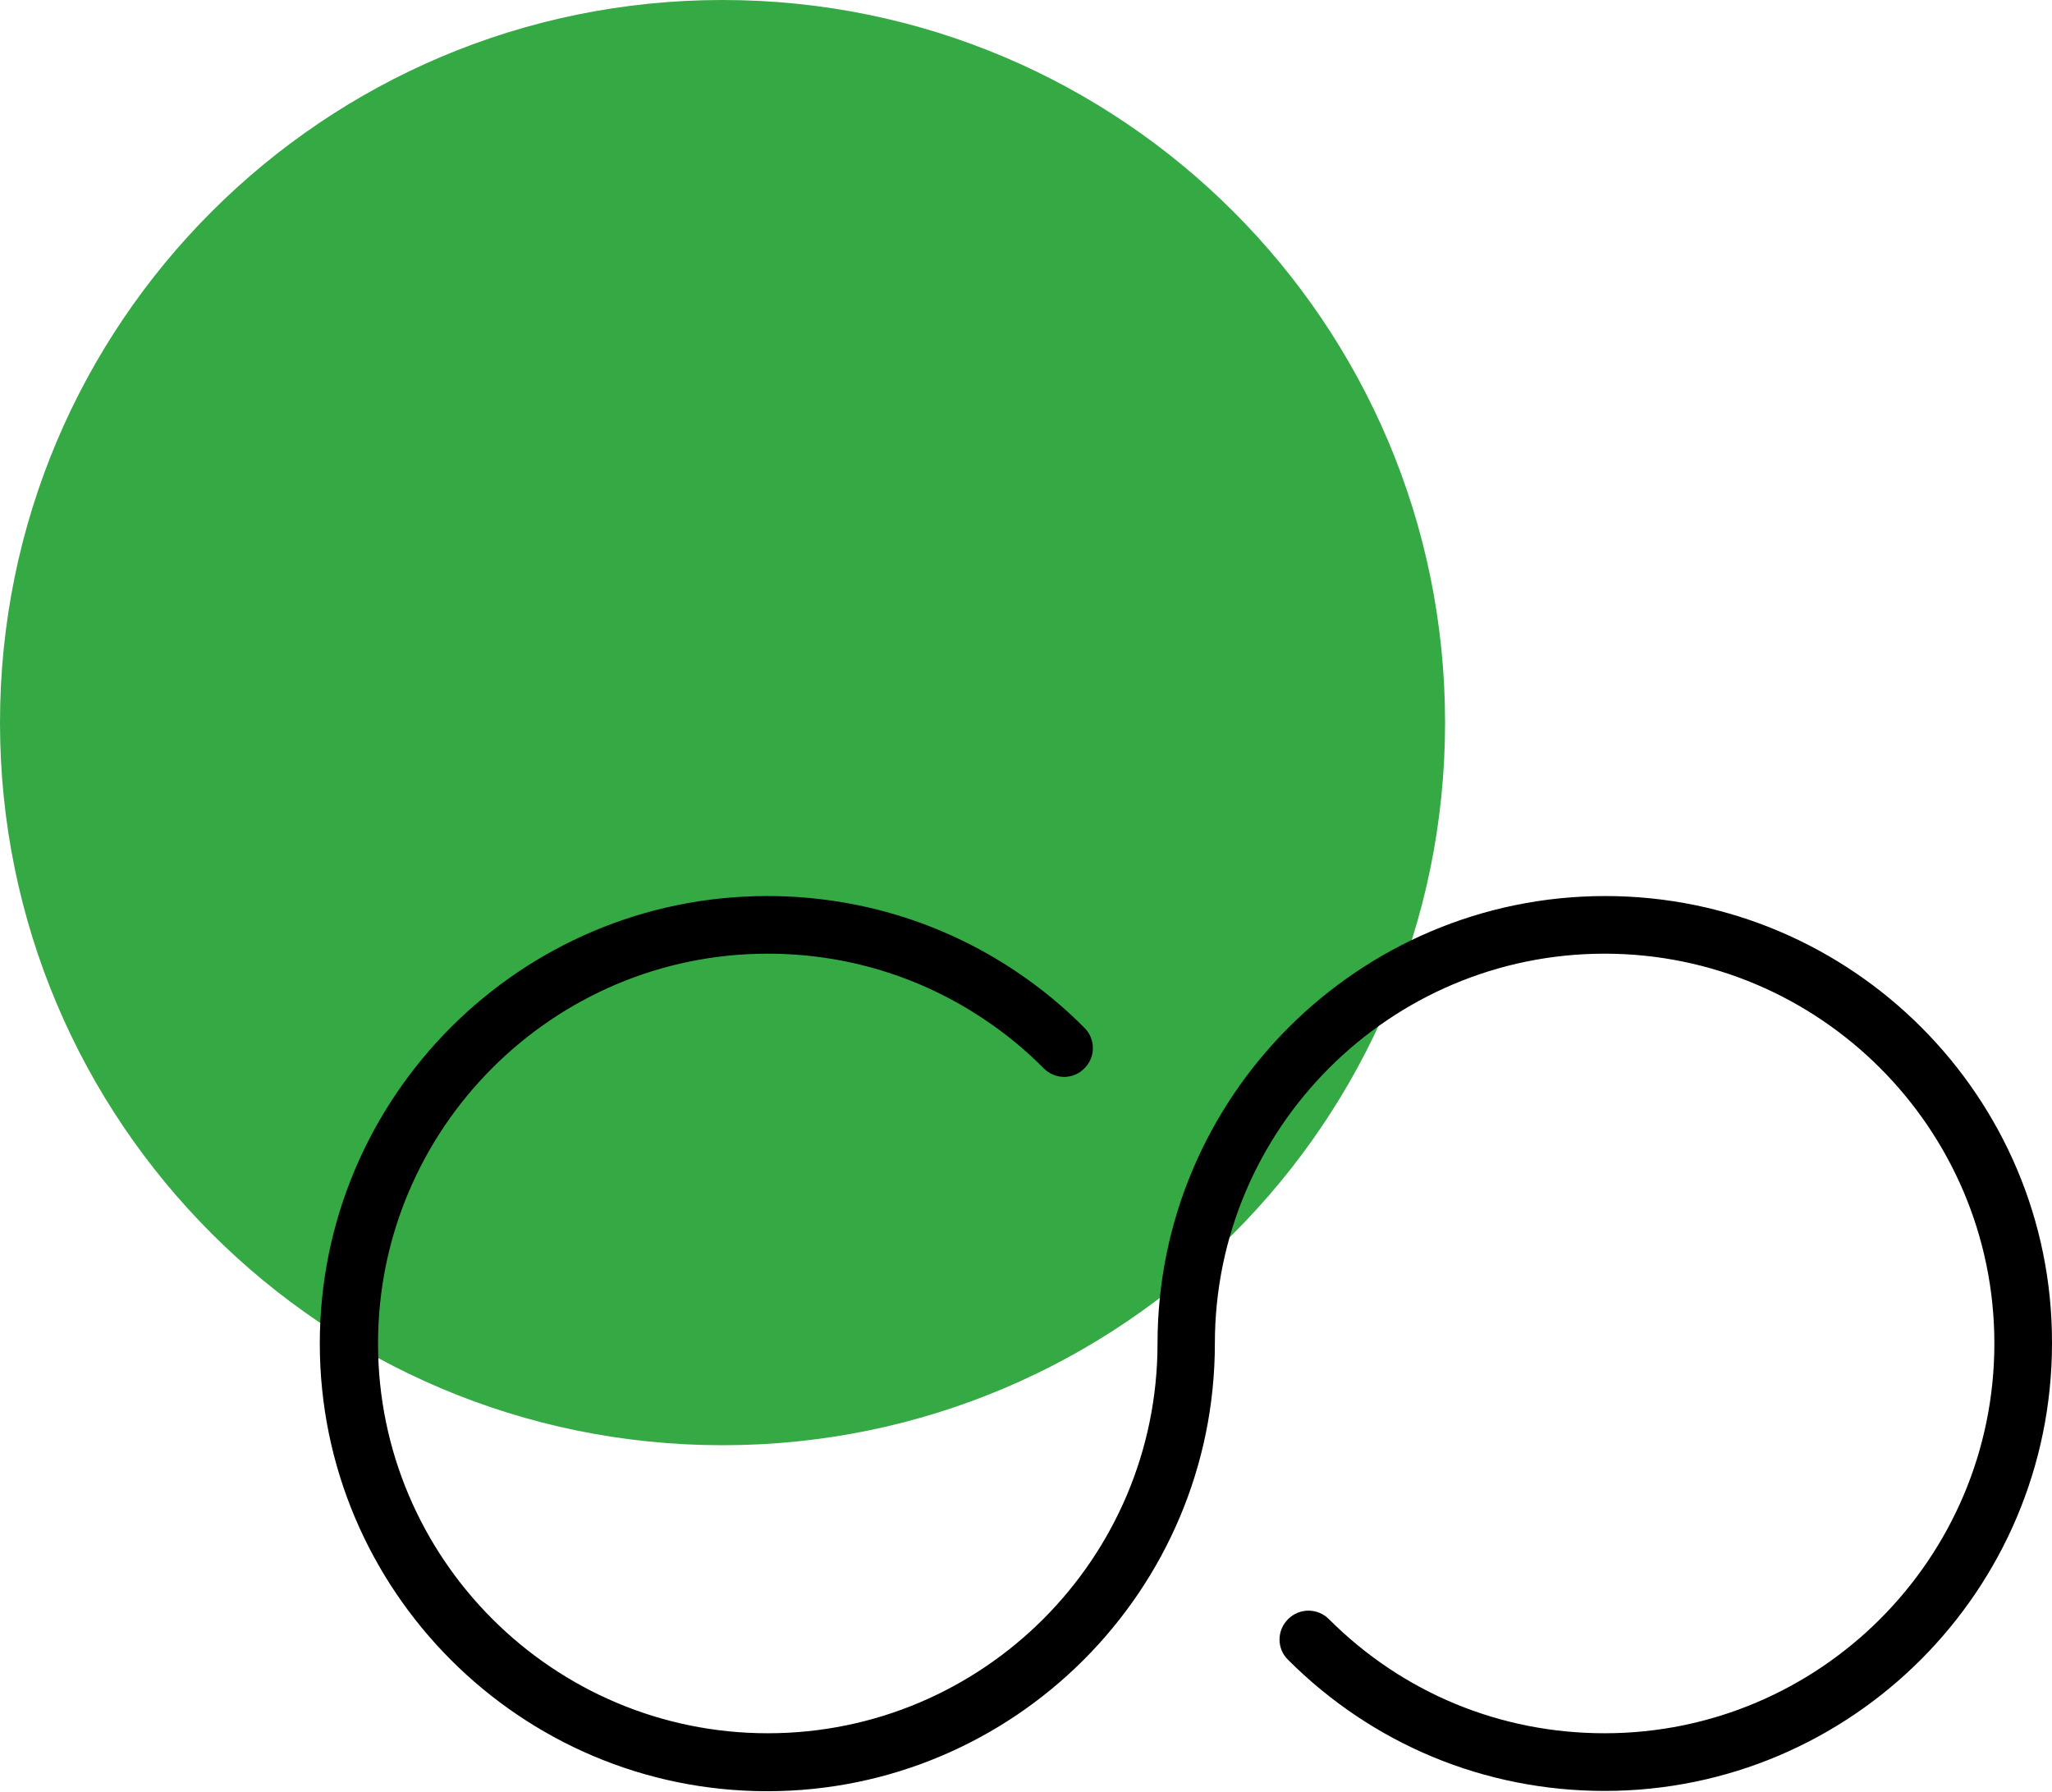
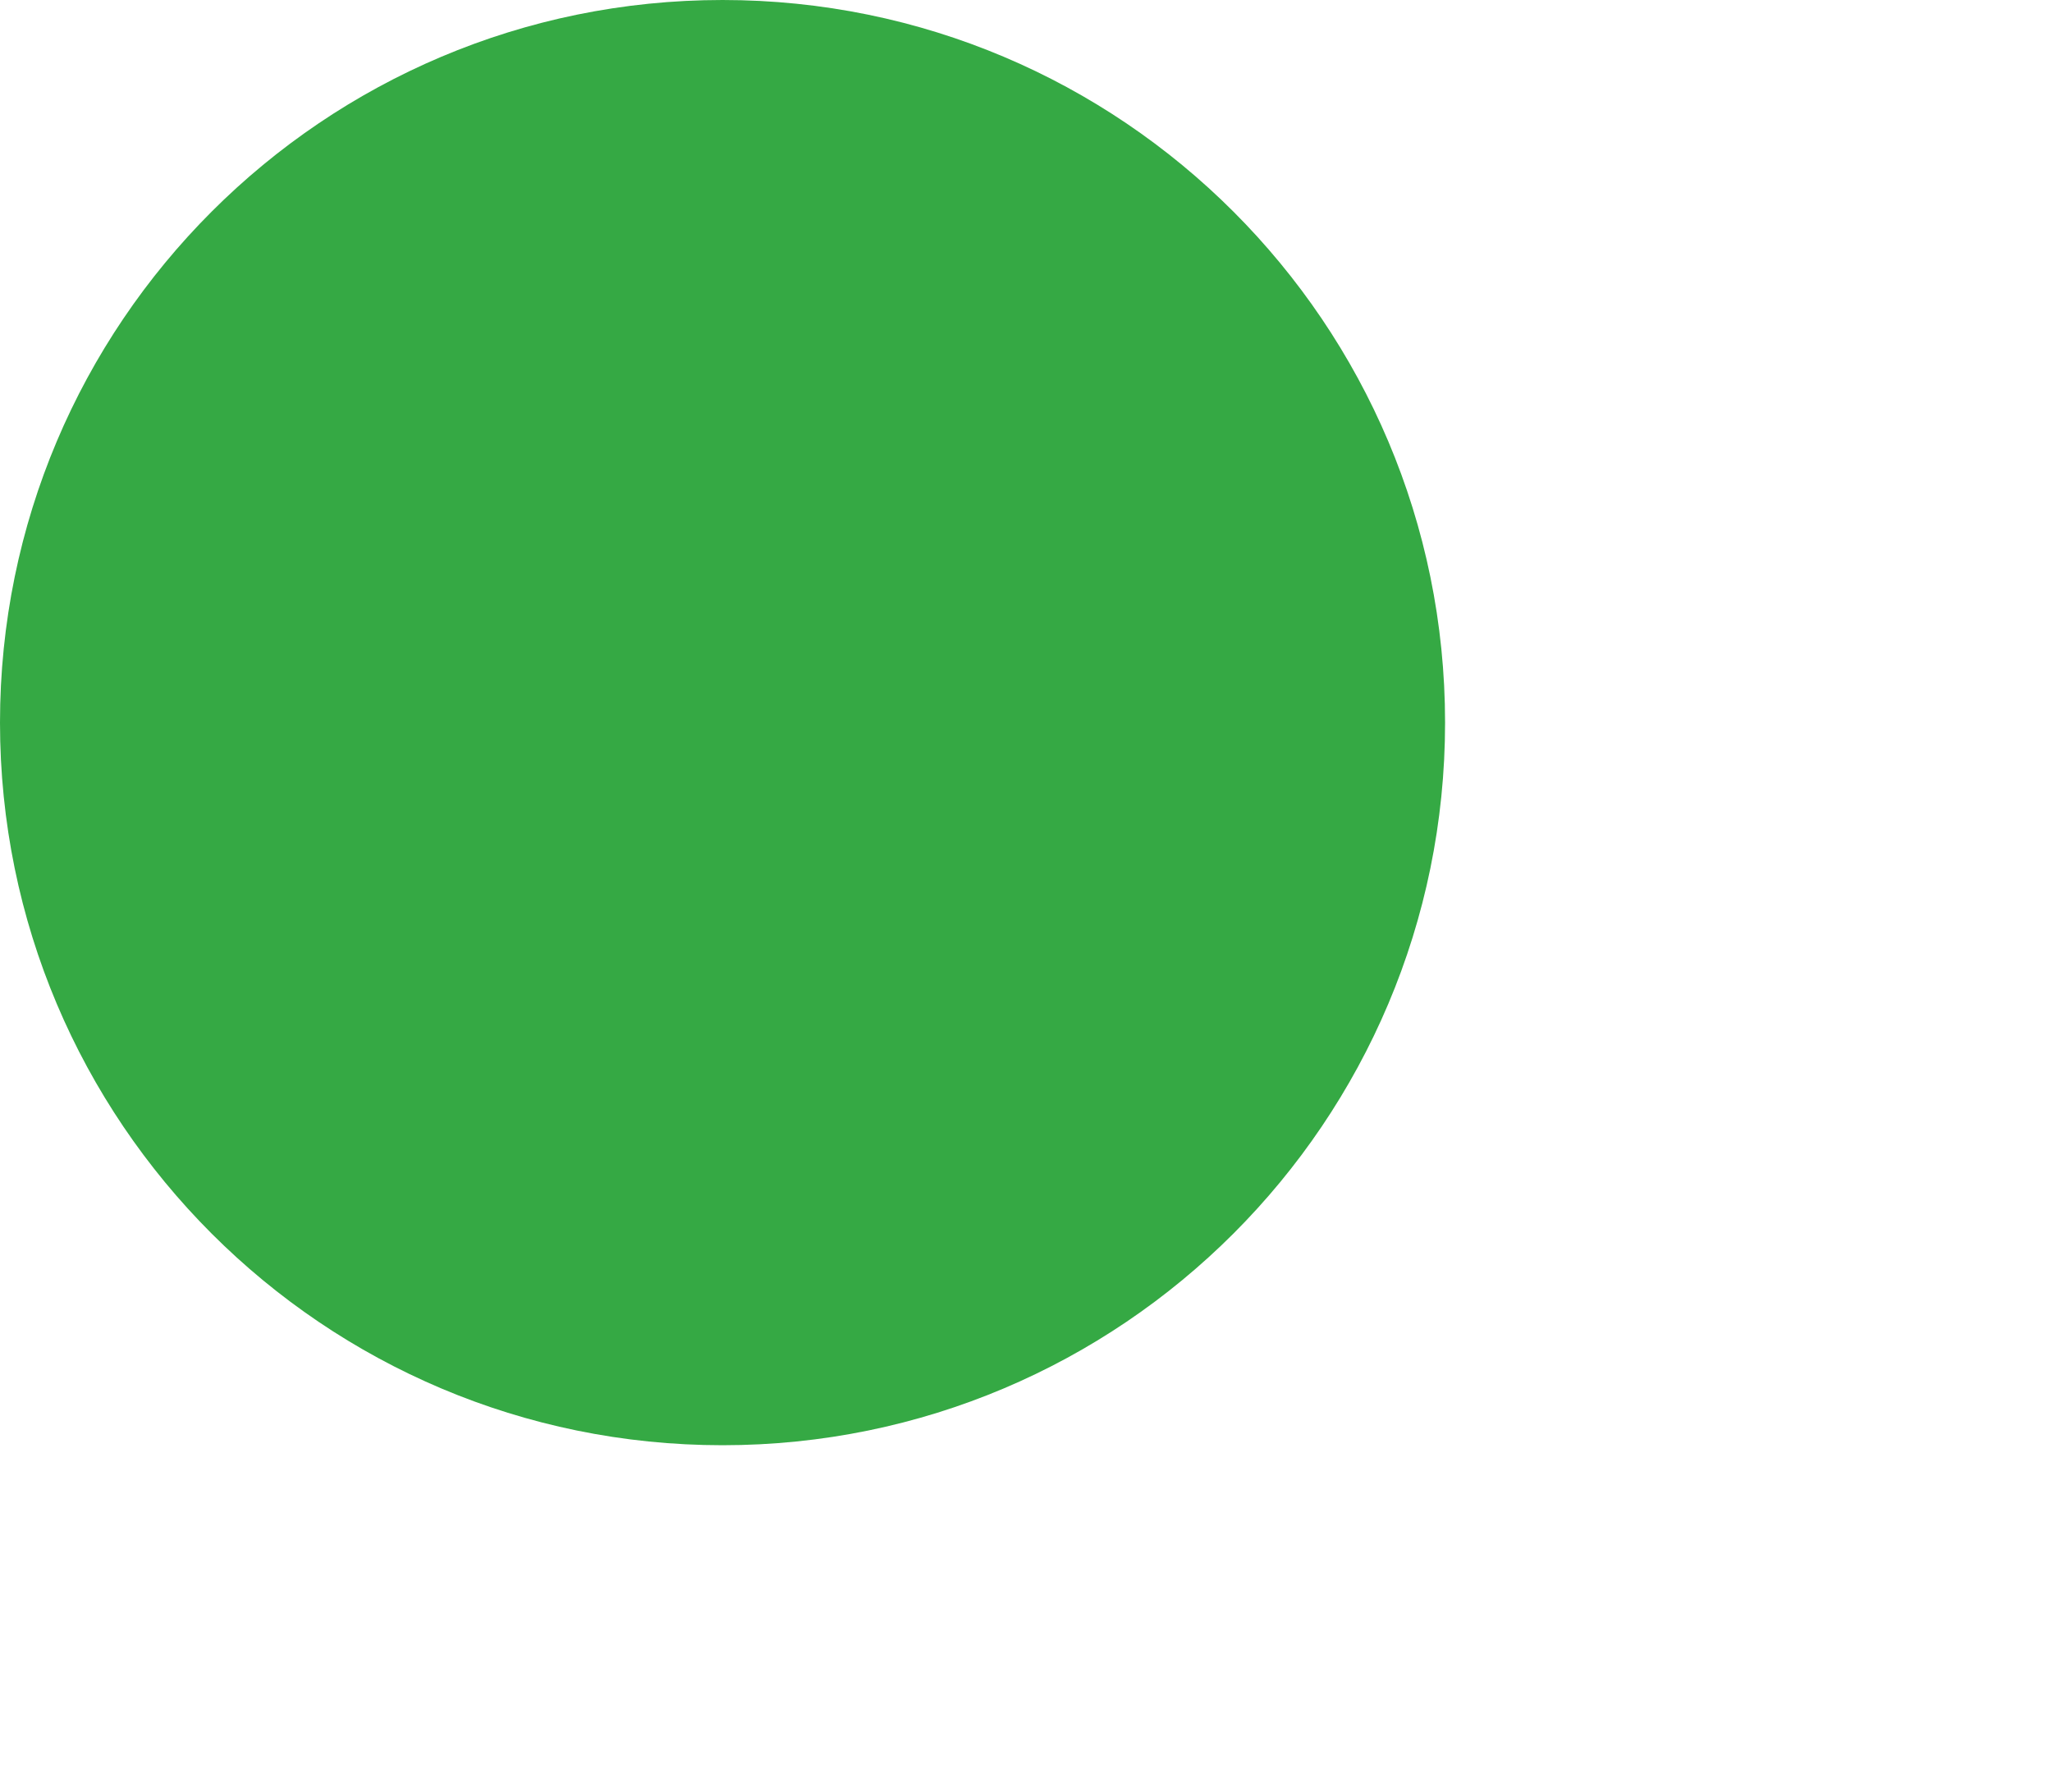
<svg xmlns="http://www.w3.org/2000/svg" width="71" height="62" viewBox="0 0 71 62" fill="none">
  <path d="M25 50C38.807 50 50 38.807 50 25C50 11.193 38.807 0 25 0C11.193 0 0 11.193 0 25C0 38.807 11.193 50 25 50Z" fill="#35A944" />
-   <path d="M55.541 31C47.005 31 40.051 37.944 40.051 46.48C40.051 53.92 34.006 59.965 26.565 59.965C19.136 59.965 13.08 53.92 13.08 46.48C13.08 39.05 19.125 32.994 26.565 32.994C29.252 32.994 31.846 33.78 34.057 35.268C34.801 35.764 35.494 36.332 36.114 36.962C36.506 37.355 37.137 37.355 37.519 36.962C37.912 36.58 37.912 35.94 37.519 35.557C36.806 34.834 36.01 34.183 35.163 33.614C32.611 31.899 29.634 31 26.545 31C18.009 31 11.065 37.944 11.065 46.48C11.065 55.026 18.009 61.97 26.545 61.97C35.08 61.97 42.035 55.026 42.035 46.48C42.035 39.05 48.08 32.994 55.52 32.994C62.95 32.994 69.006 39.04 69.006 46.48C69.006 53.92 62.961 59.965 55.52 59.965C51.914 59.965 48.535 58.57 45.982 56.018C45.59 55.625 44.959 55.625 44.567 56.018C44.174 56.41 44.174 57.041 44.567 57.423C47.491 60.348 51.377 61.96 55.52 61.96C64.056 61.96 71 55.015 71 46.469C71.021 37.955 64.077 31 55.541 31Z" fill="black" />
</svg>